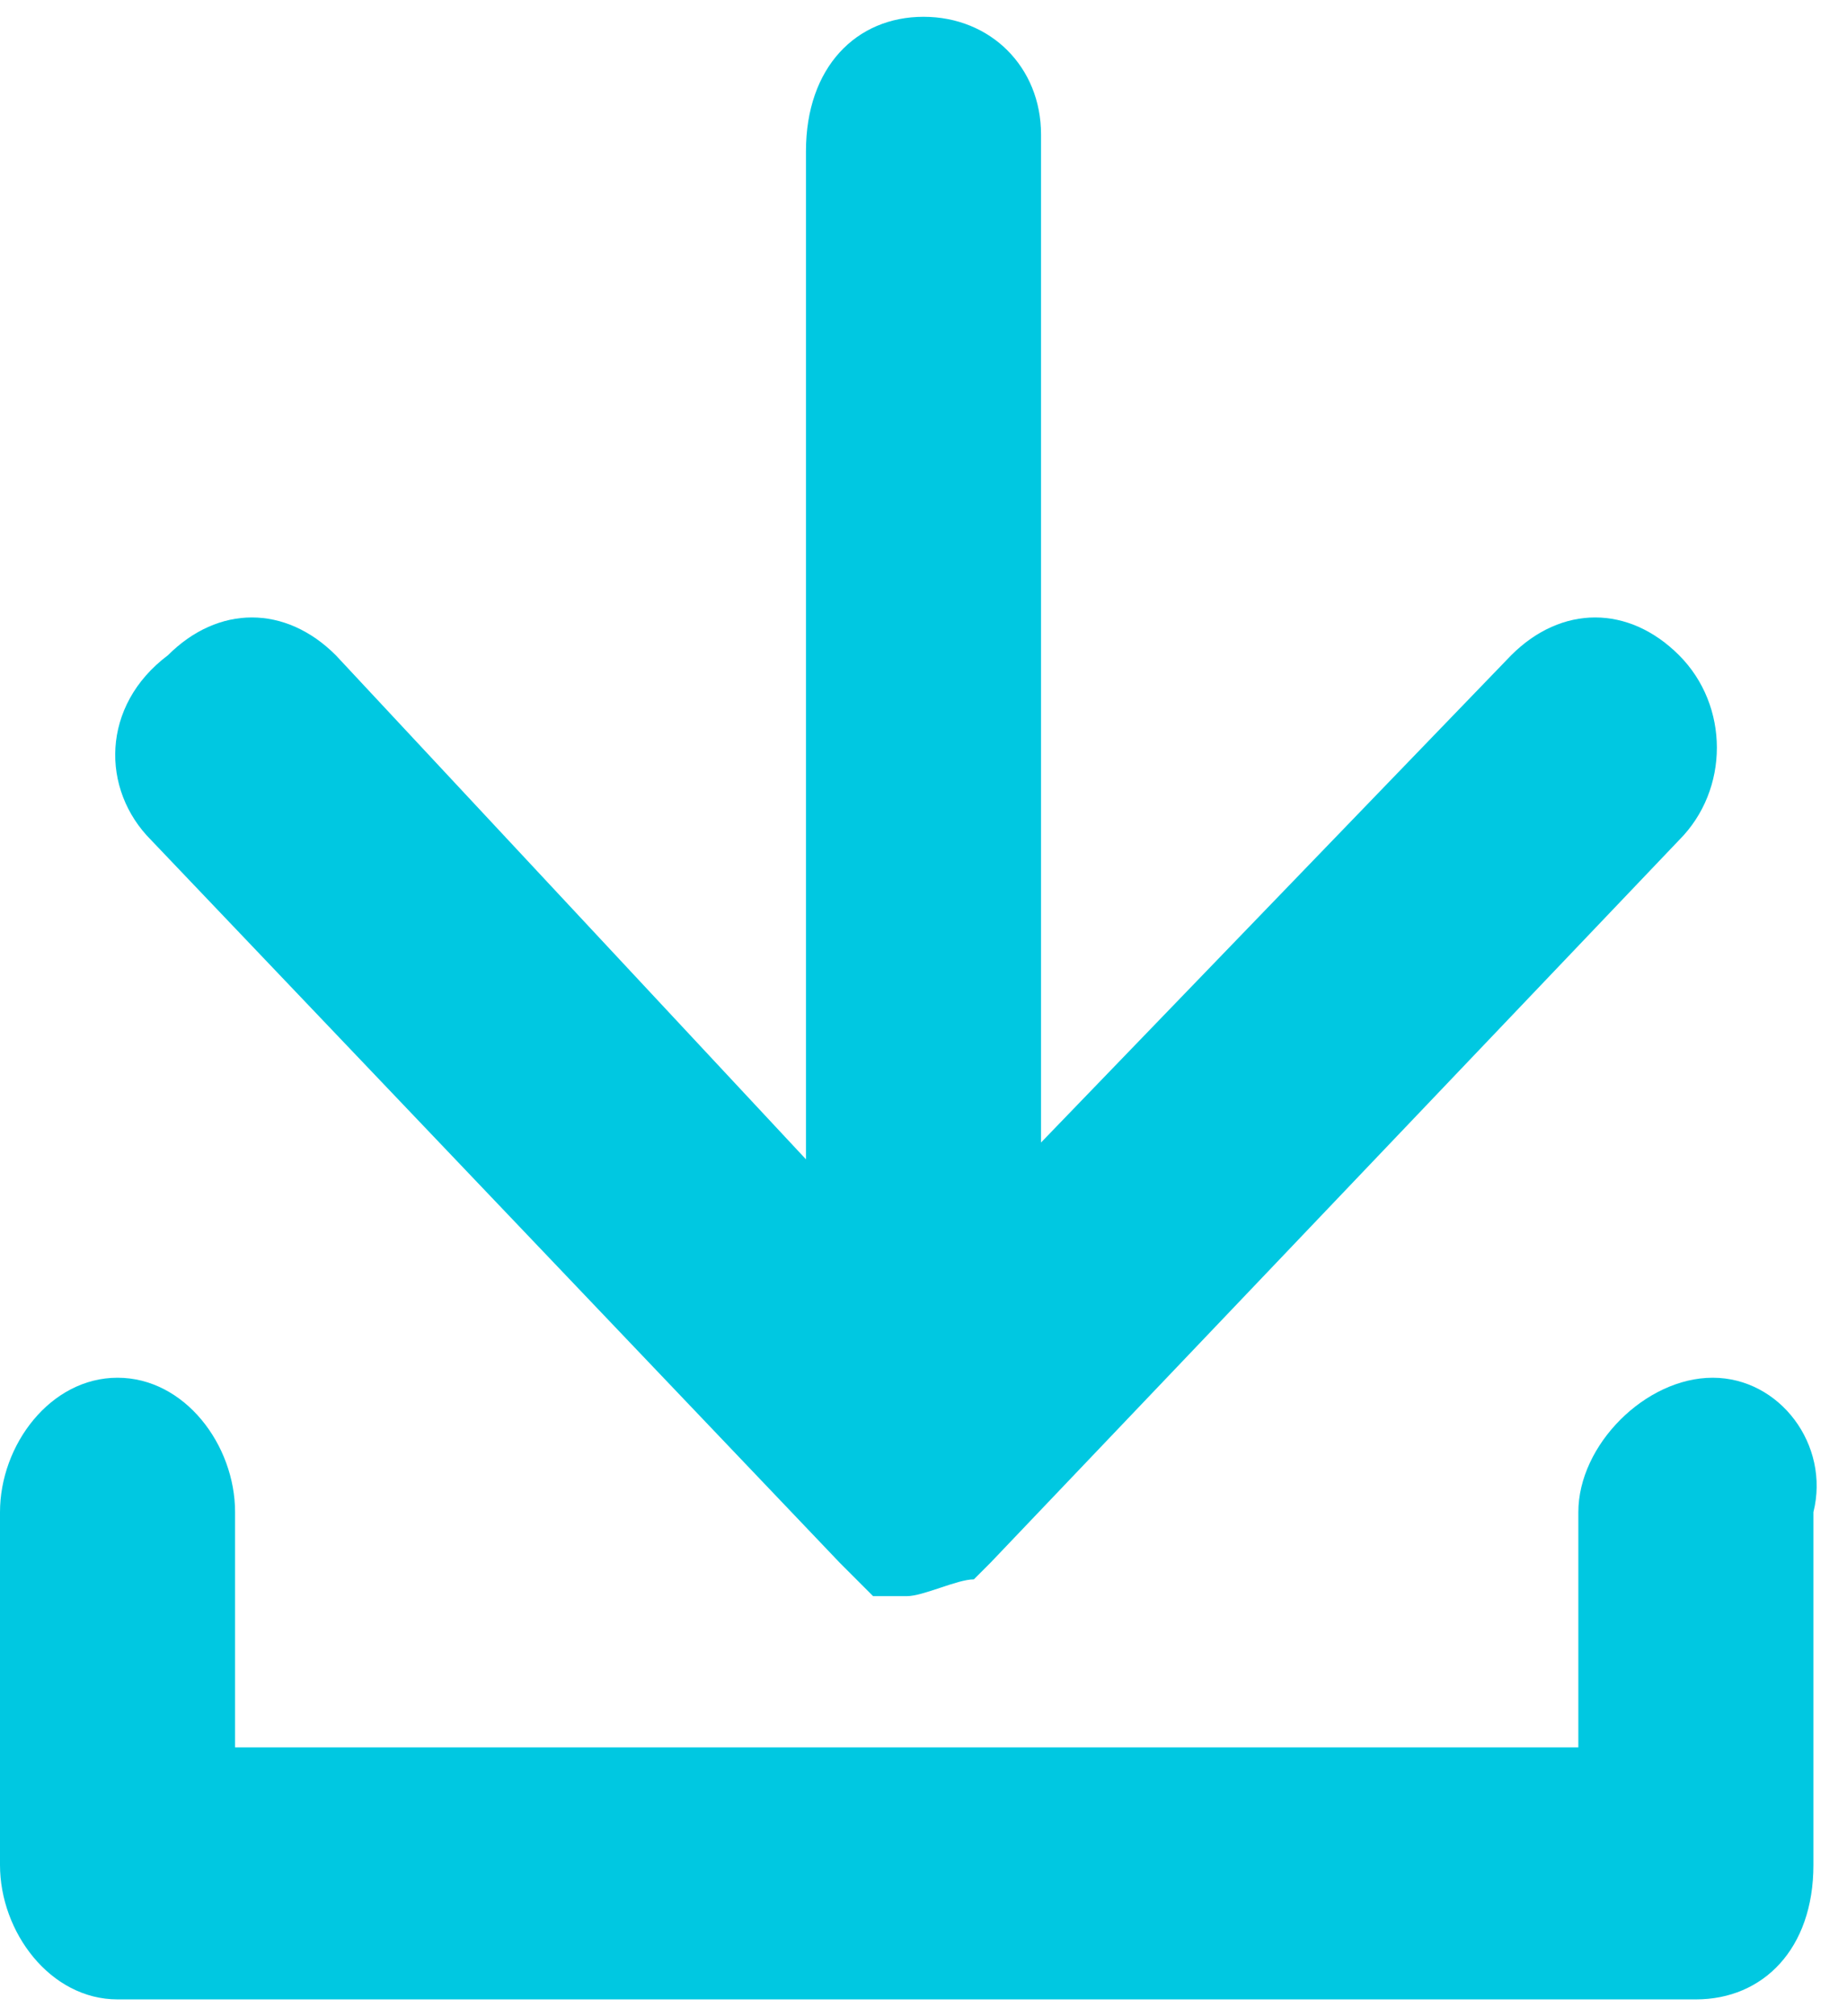
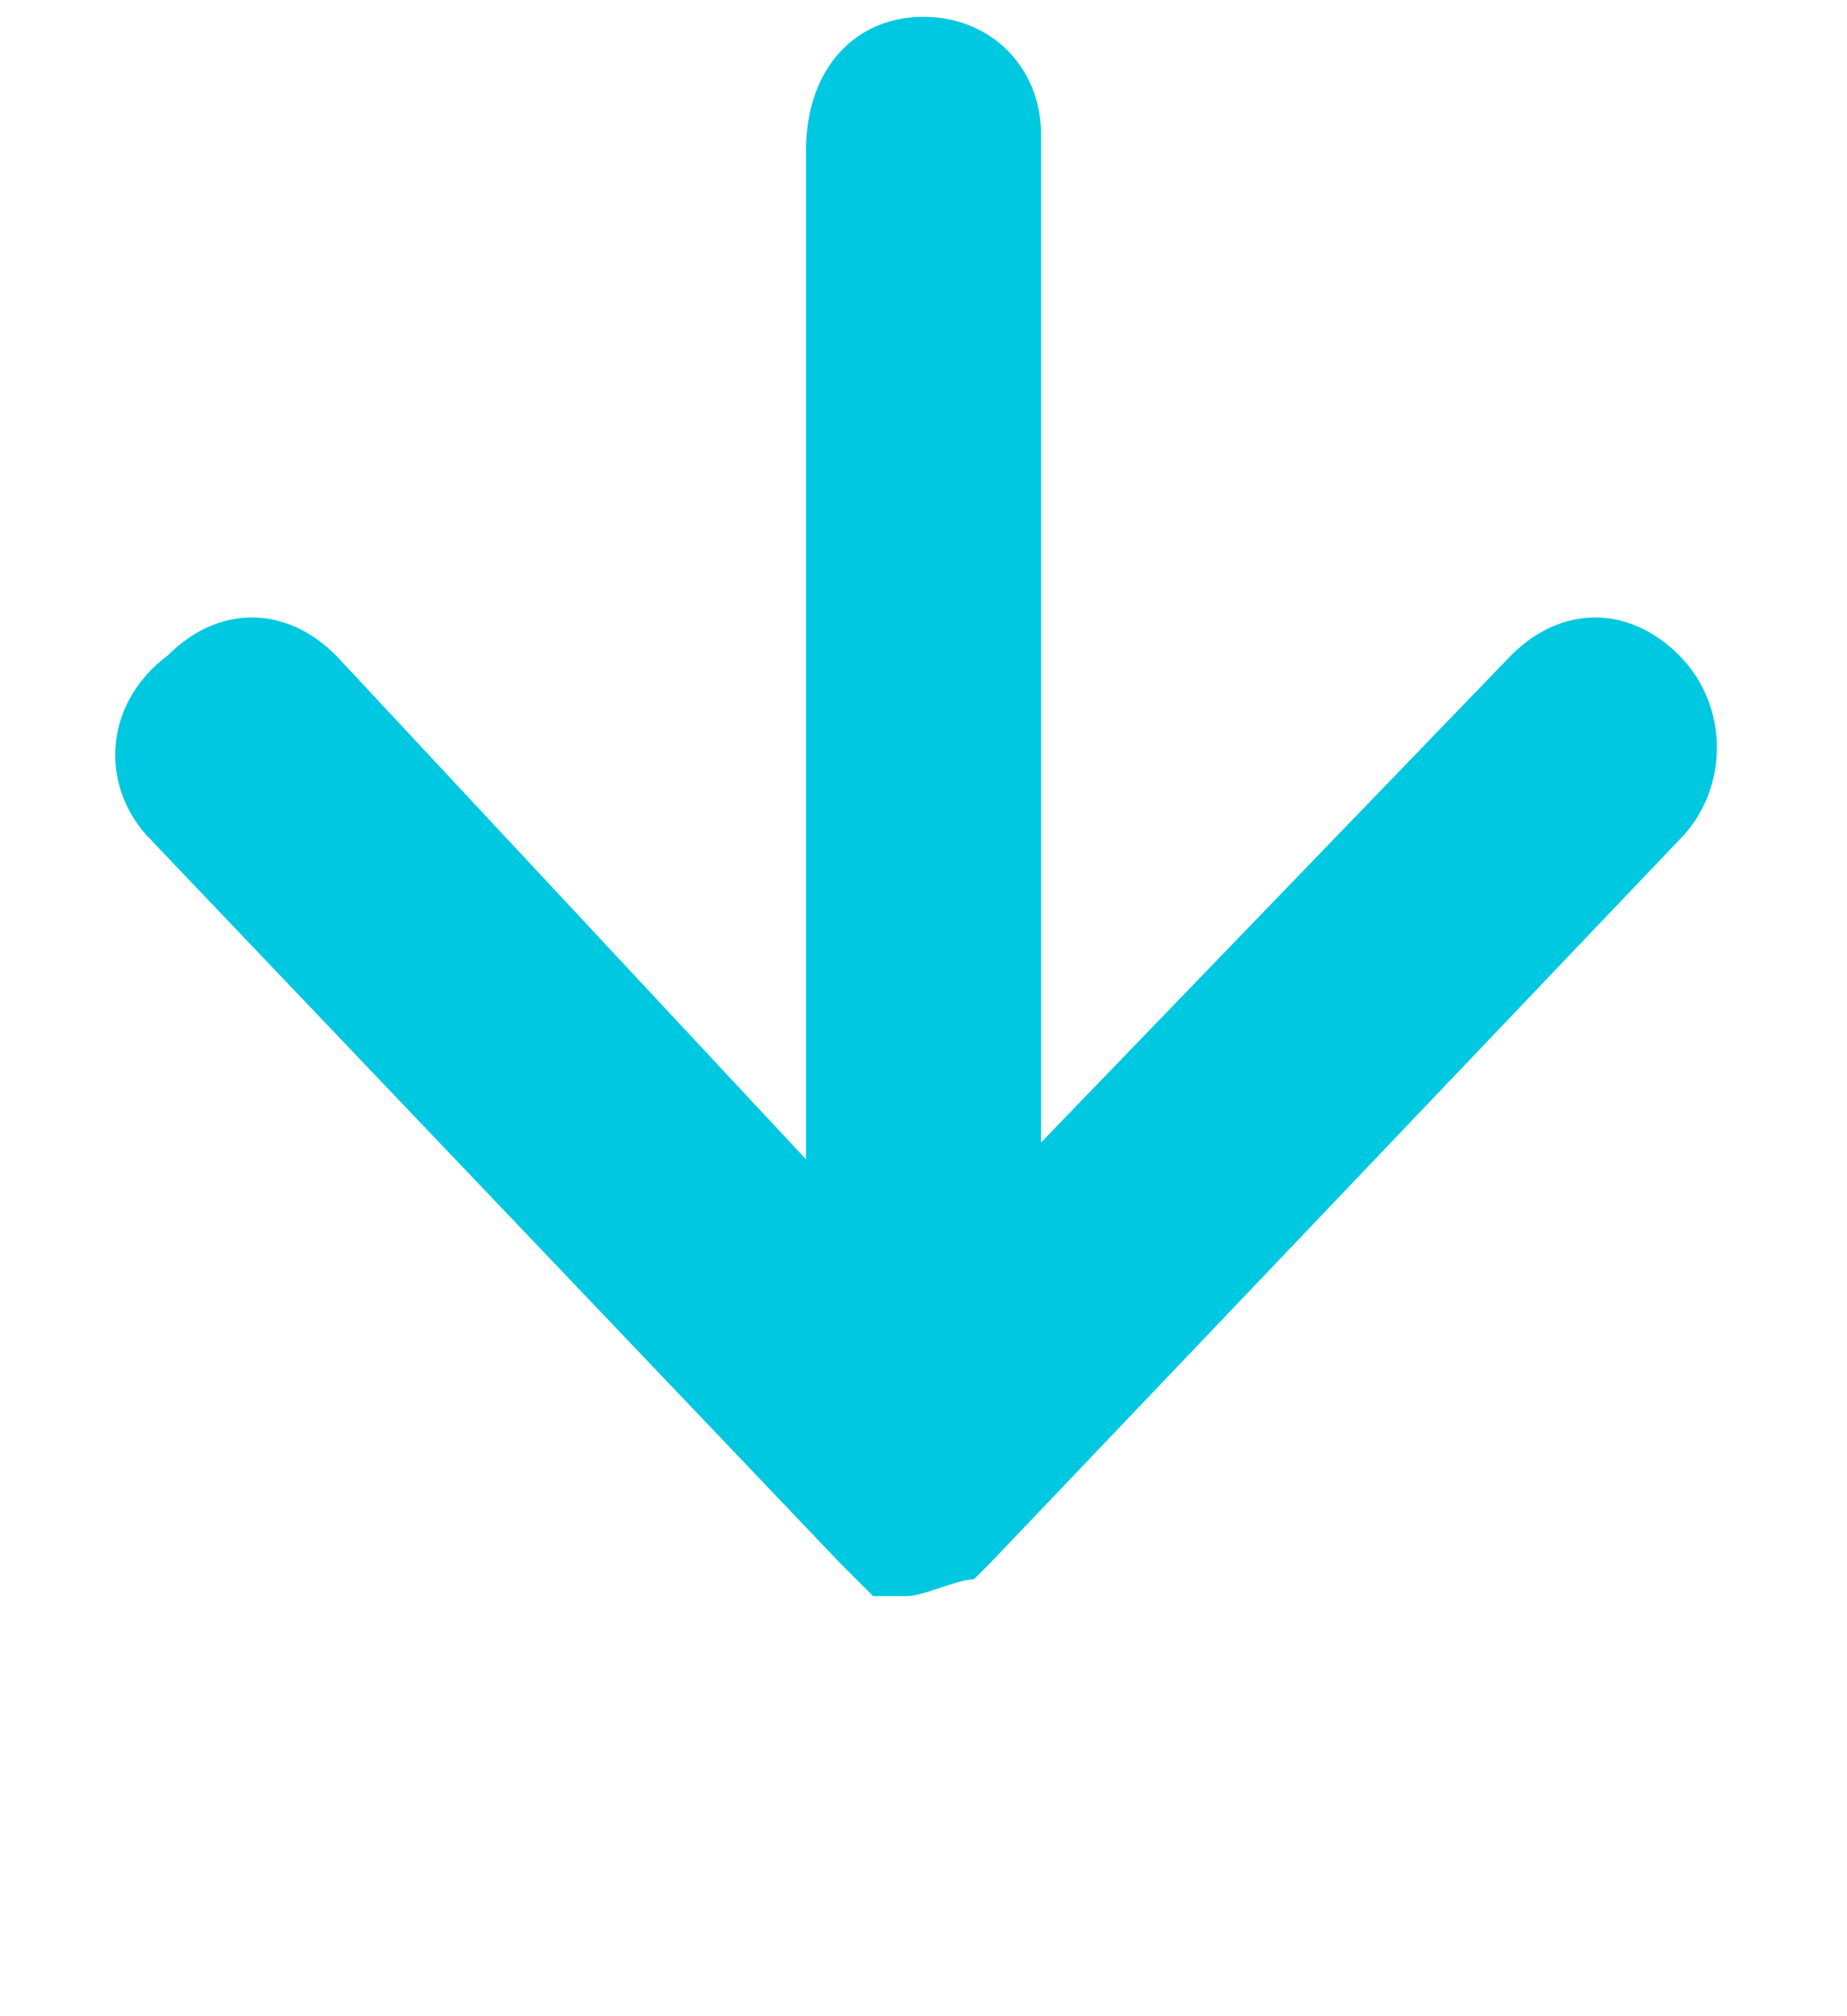
<svg xmlns="http://www.w3.org/2000/svg" version="1.1" id="Layer_1" x="0px" y="0px" viewBox="0 0 11 12" style="enable-background:new 0 0 11 12;" xml:space="preserve">
  <style type="text/css">
	.st0{fill-rule:evenodd;clip-rule:evenodd;fill:#00C8E1;}
</style>
  <desc>Created with sketchtool.</desc>
  <g id="Web-Portal">
    <g id="MediaPackage" transform="translate(-1368, -928)">
      <g id="DownloadGreen" transform="translate(1368, 928)">
        <path id="Shape" class="st0" d="M5.5,0.1c-0.4,0-0.7,0.3-0.7,0.8v6l-2.8-3c-0.3-0.3-0.7-0.3-1,0C0.6,4.2,0.6,4.7,0.9,5L5,9.3     c0,0,0.1,0.1,0.1,0.1l0,0c0,0,0.1,0.1,0.1,0.1l0,0c0,0,0.1,0,0.1,0l0,0c0,0,0.1,0,0.1,0l0,0l0,0c0.1,0,0.3-0.1,0.4-0.1l0,0     c0,0,0.1-0.1,0.1-0.1l0,0L10,5c0.3-0.3,0.3-0.8,0-1.1c-0.3-0.3-0.7-0.3-1,0L6.2,6.8v-6C6.2,0.4,5.9,0.1,5.5,0.1L5.5,0.1z" />
-         <path id="Shape_1_" class="st0" d="M10.2,8.2C9.8,8.2,9.4,8.6,9.4,9v1.4h-8V9c0-0.4-0.3-0.8-0.7-0.8S0,8.6,0,9v2.1     c0,0.4,0.3,0.8,0.7,0.8h9.4c0.4,0,0.7-0.3,0.7-0.8V9C10.9,8.6,10.6,8.2,10.2,8.2L10.2,8.2z" />
      </g>
    </g>
  </g>
</svg>